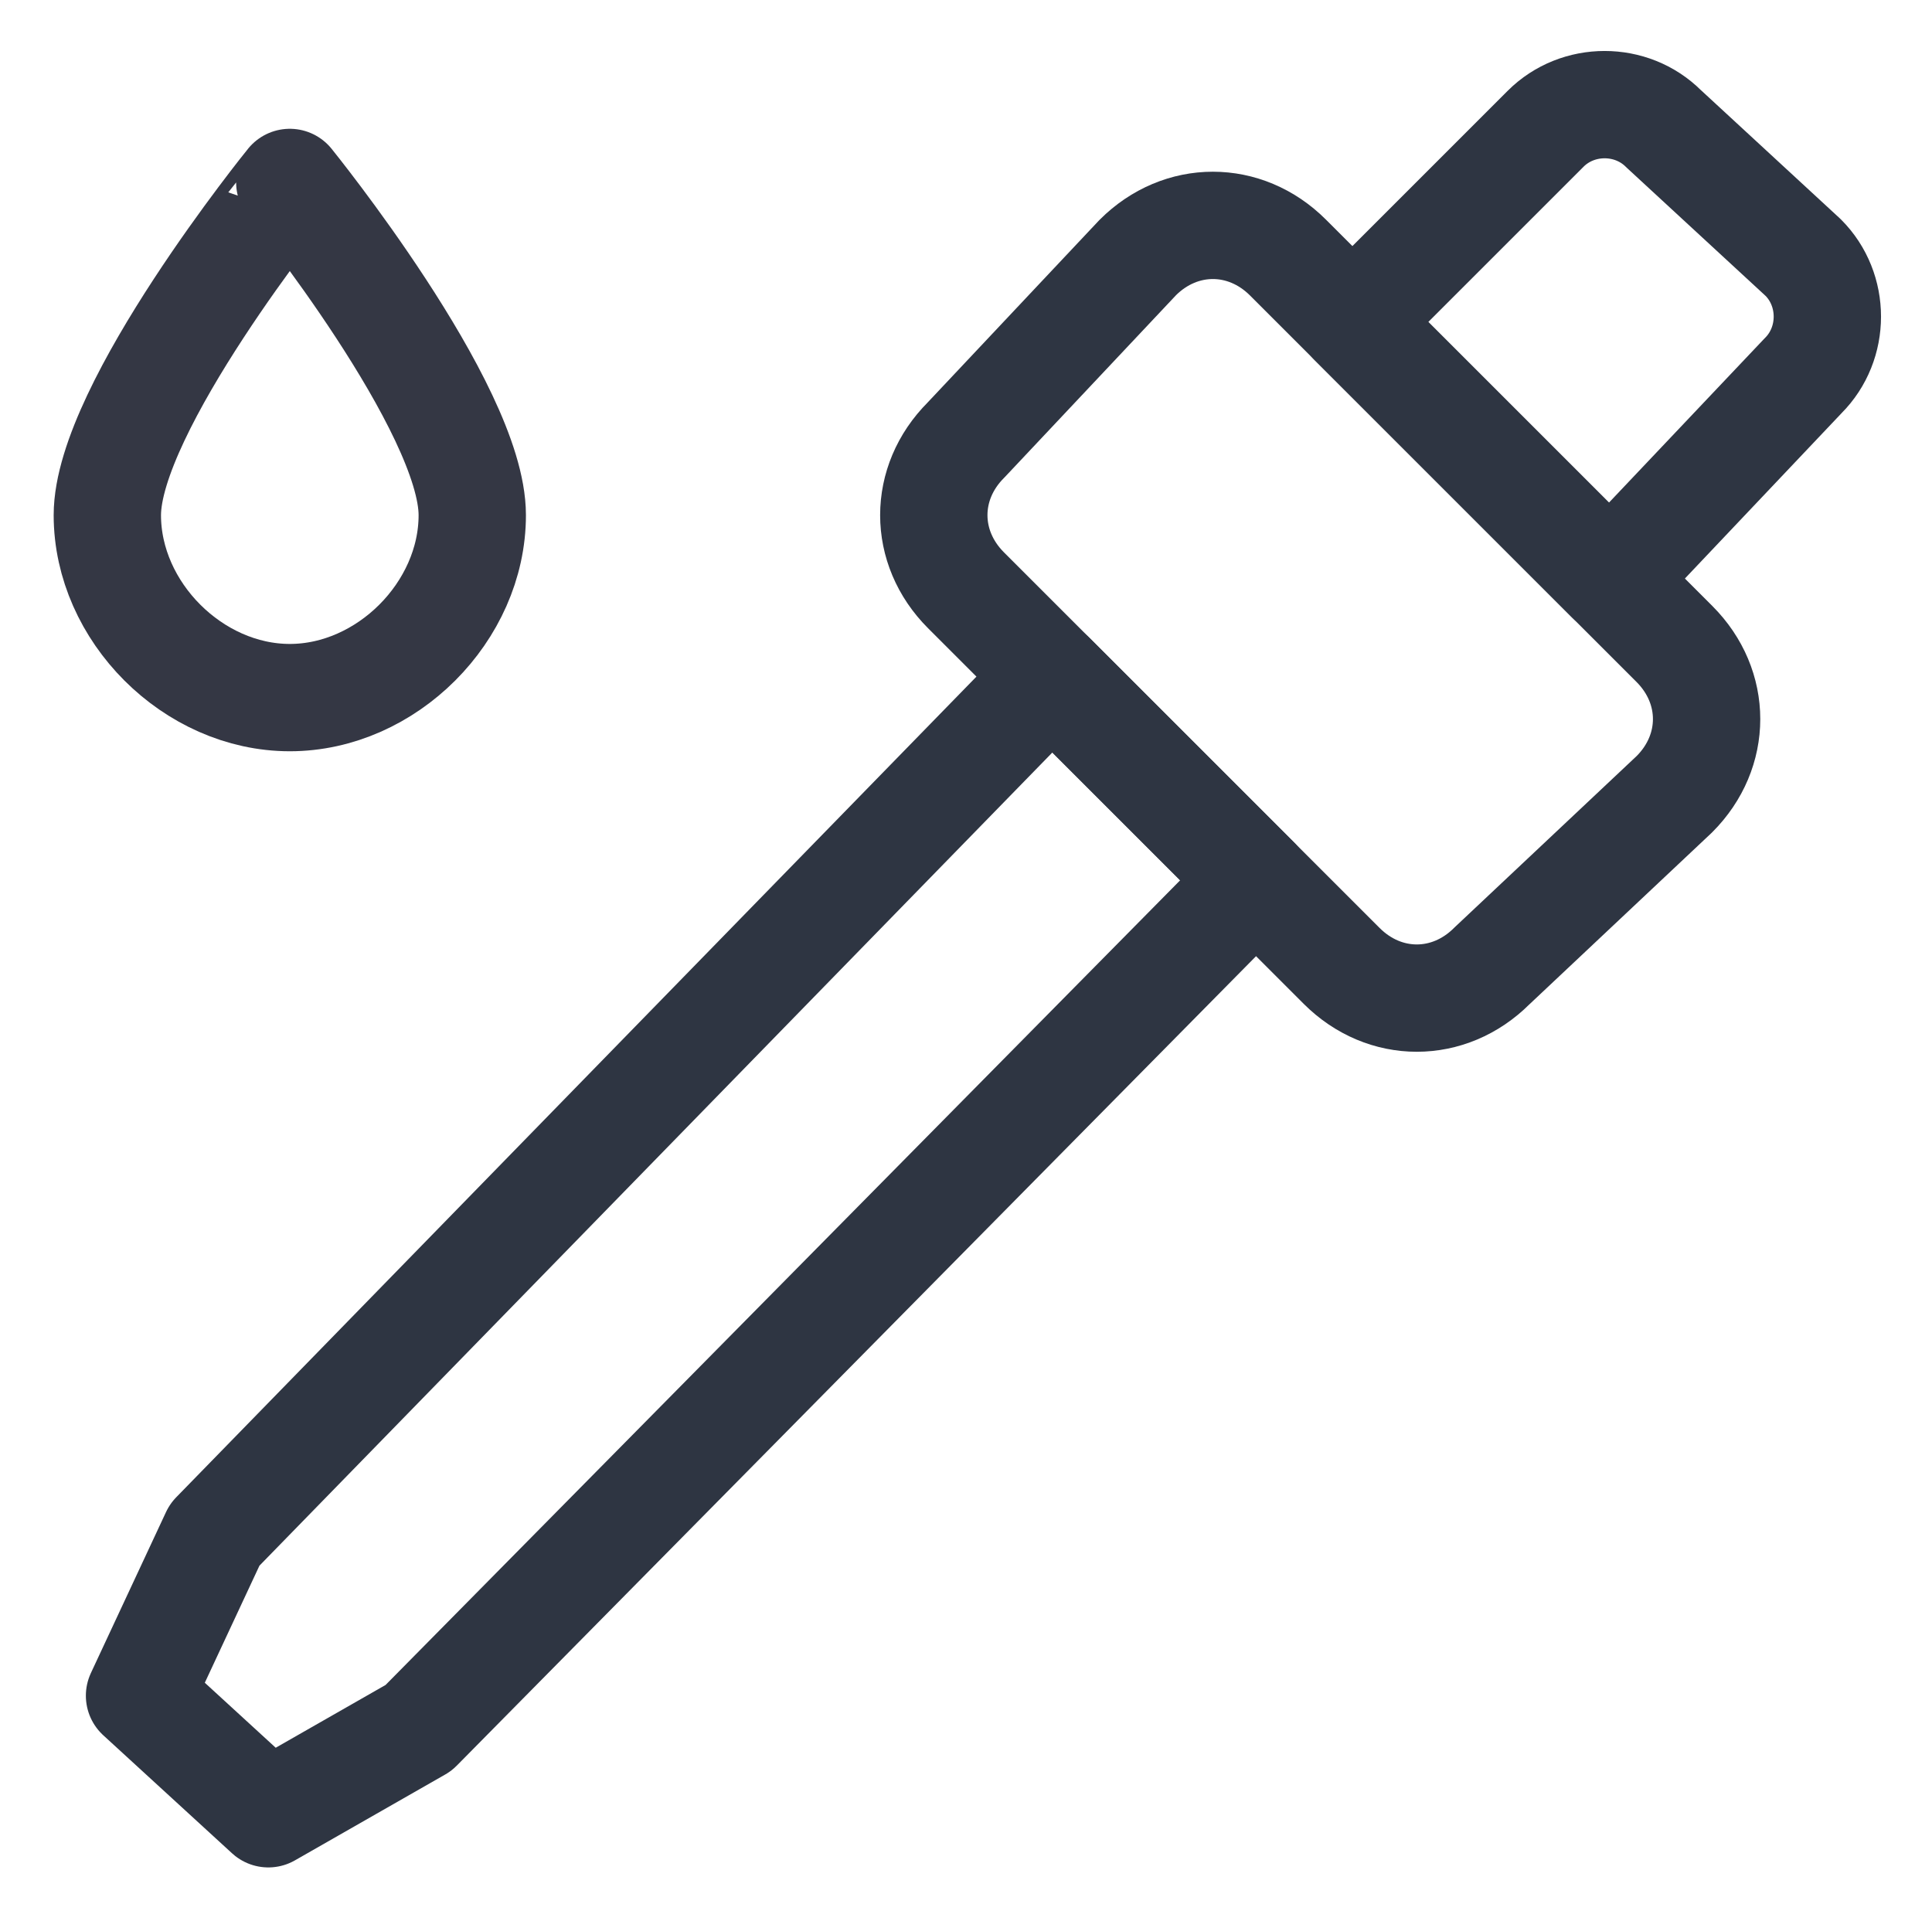
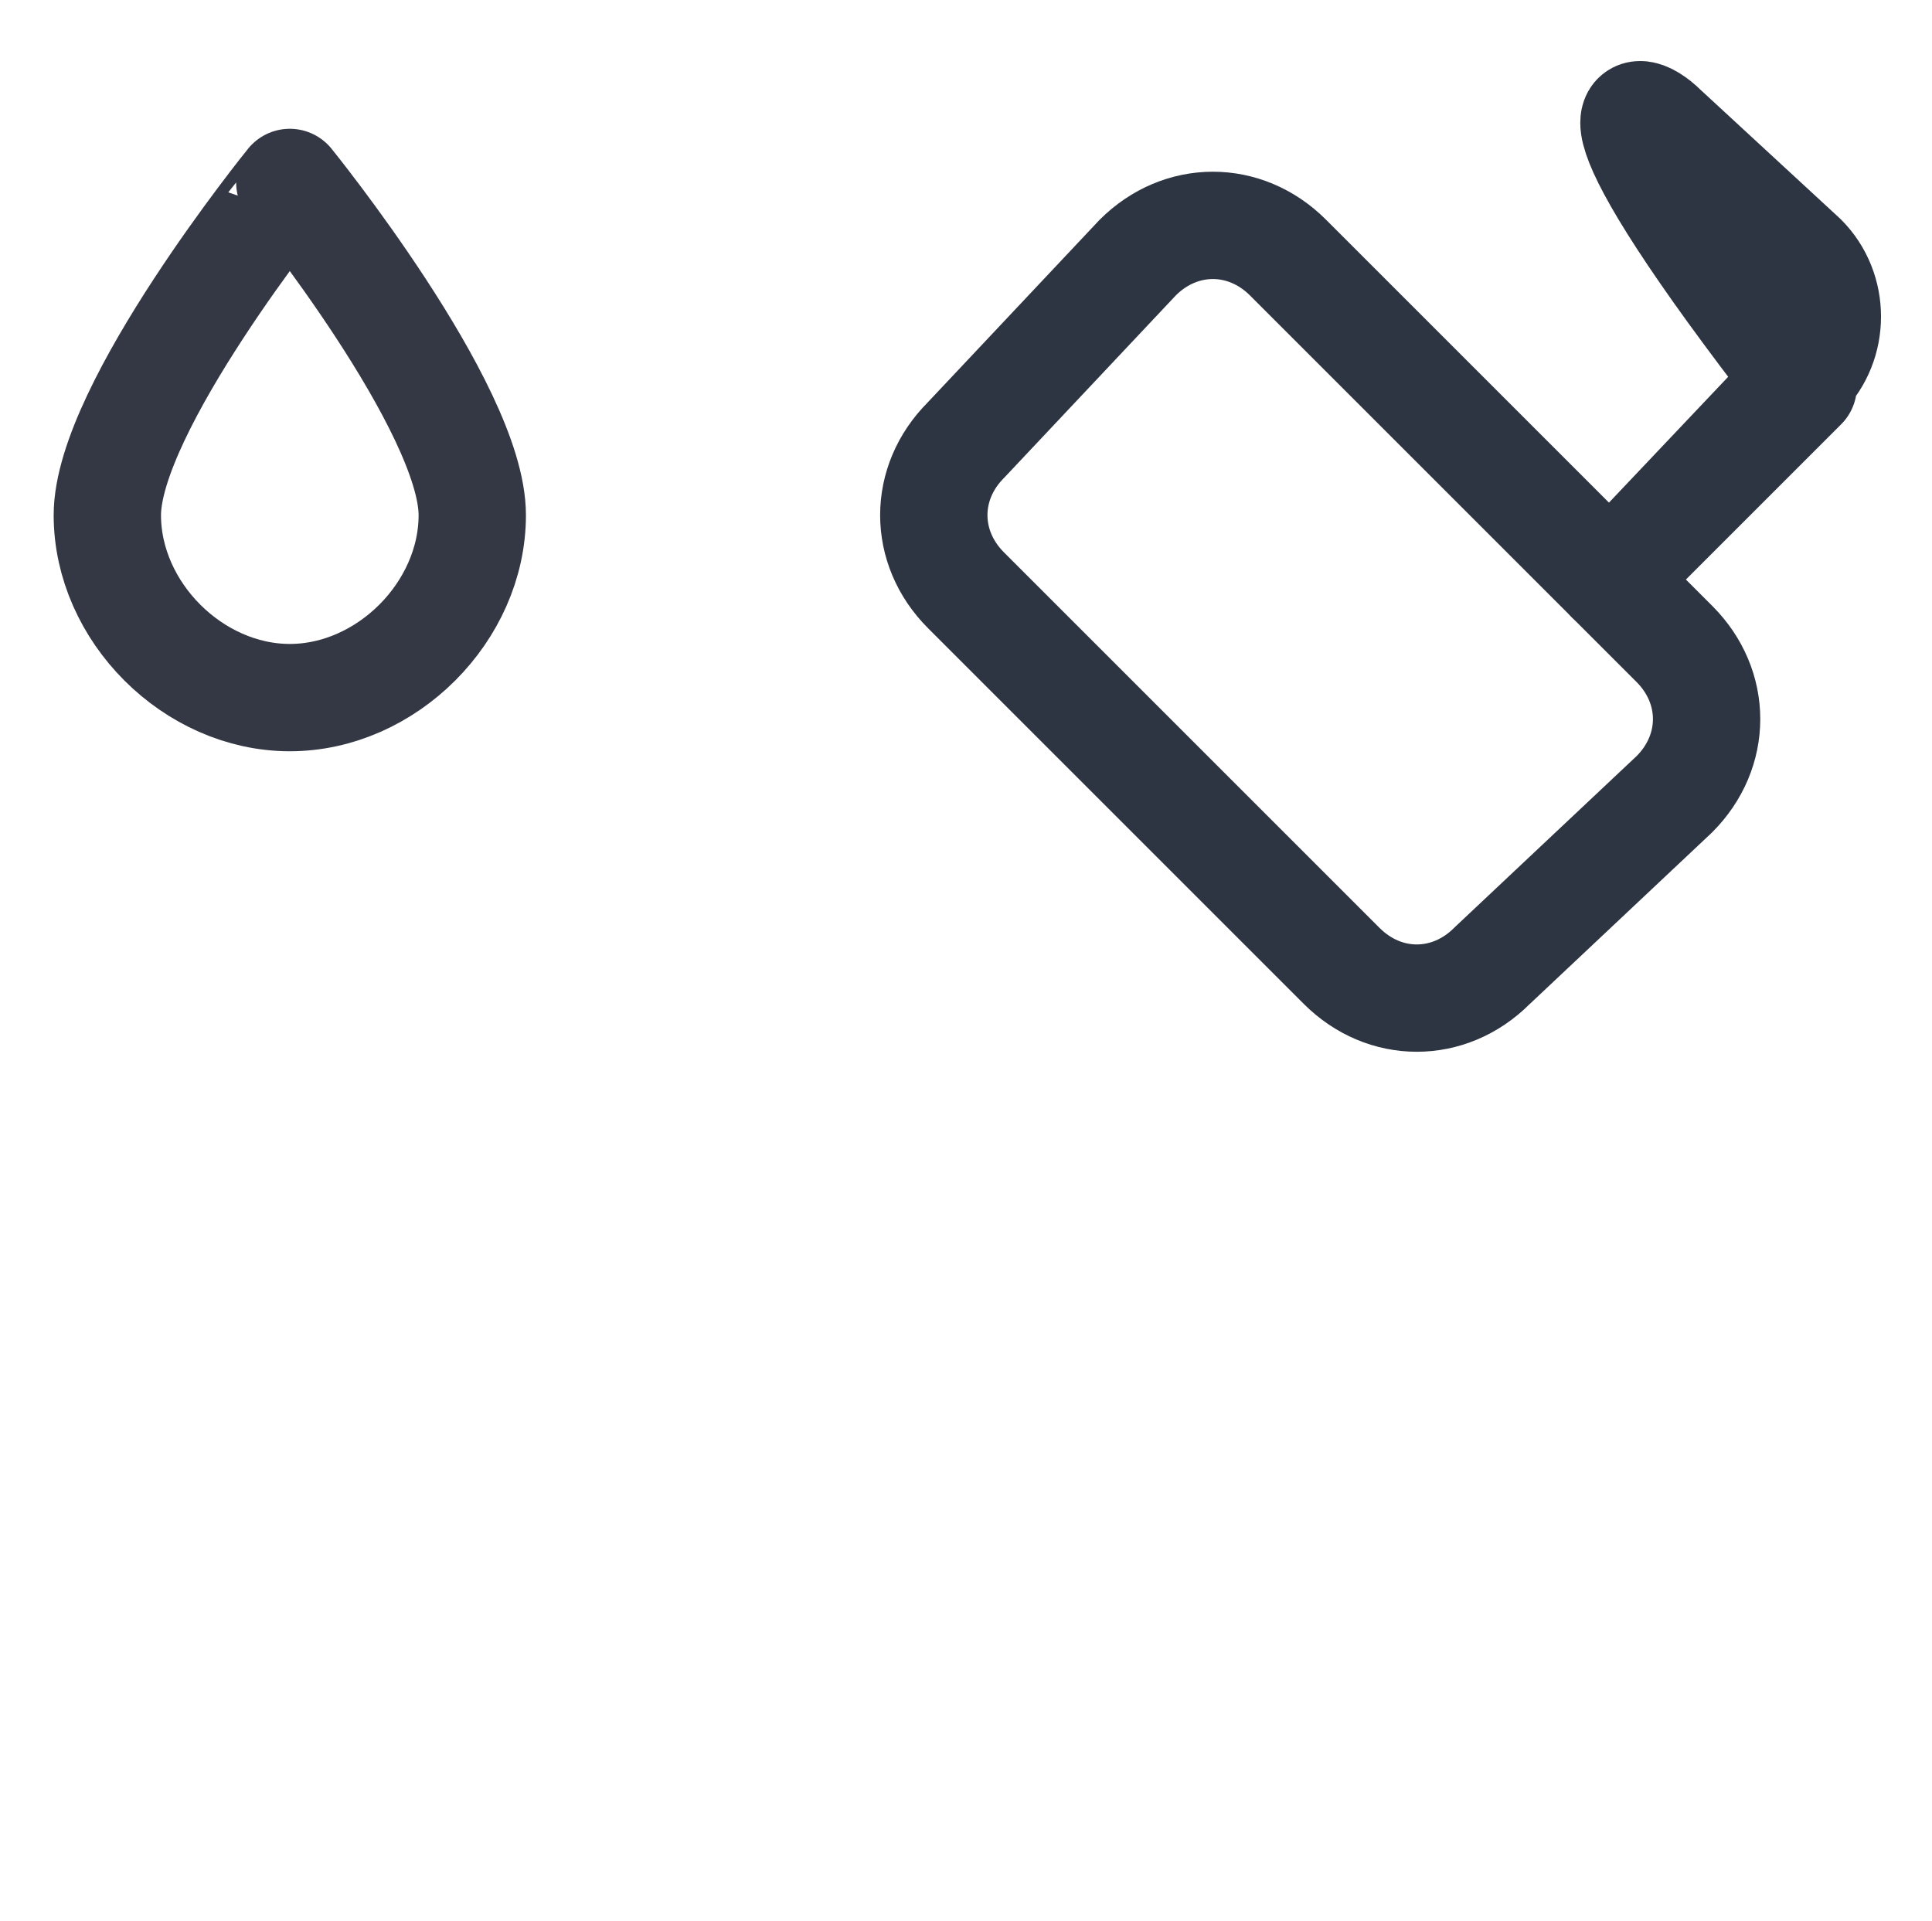
<svg xmlns="http://www.w3.org/2000/svg" version="1.1" id="Layer_1" x="0px" y="0px" viewBox="0 0 18 17.9" style="enable-background:new 0 0 18 17.9;" xml:space="preserve">
  <style type="text/css">
	.st0{fill:none;stroke:#343744;stroke-linejoin:round;}
	.st1{fill:none;stroke:#2E3542;stroke-linecap:round;stroke-linejoin:round;}
</style>
  <g id="Layer_2_00000040549710944104386980000004953751445433972380_">
    <g id="Layer_1-2">
      <path class="st0" d="M2.7,6.5c0.9,0,1.7-0.8,1.7-1.7c0-1-1.7-3.1-1.7-3.1S1,3.8,1,4.8C1,5.7,1.8,6.5,2.7,6.5L2.7,6.5z" />
      <path class="st1" d="M9,4.1l1.6-1.7C11,2,11.6,2,12,2.4L15.6,6c0.4,0.4,0.4,1,0,1.4L13.9,9c-0.4,0.4-1,0.4-1.4,0L9,5.5    C8.6,5.1,8.6,4.5,9,4.1z" />
-       <path class="st1" d="M15.5,1.2l1.3,1.2c0.3,0.3,0.3,0.8,0,1.1l0,0L15,5.4l0,0L12.6,3l0,0l1.8-1.8C14.7,0.9,15.2,0.9,15.5,1.2    L15.5,1.2z" />
-       <polygon class="st1" points="1.3,15.8 2,14.3 9.8,6.3 11.7,8.2 3.9,16.1 2.5,16.9   " />
+       <path class="st1" d="M15.5,1.2l1.3,1.2c0.3,0.3,0.3,0.8,0,1.1l0,0L15,5.4l0,0l0,0l1.8-1.8C14.7,0.9,15.2,0.9,15.5,1.2    L15.5,1.2z" />
    </g>
  </g>
</svg>